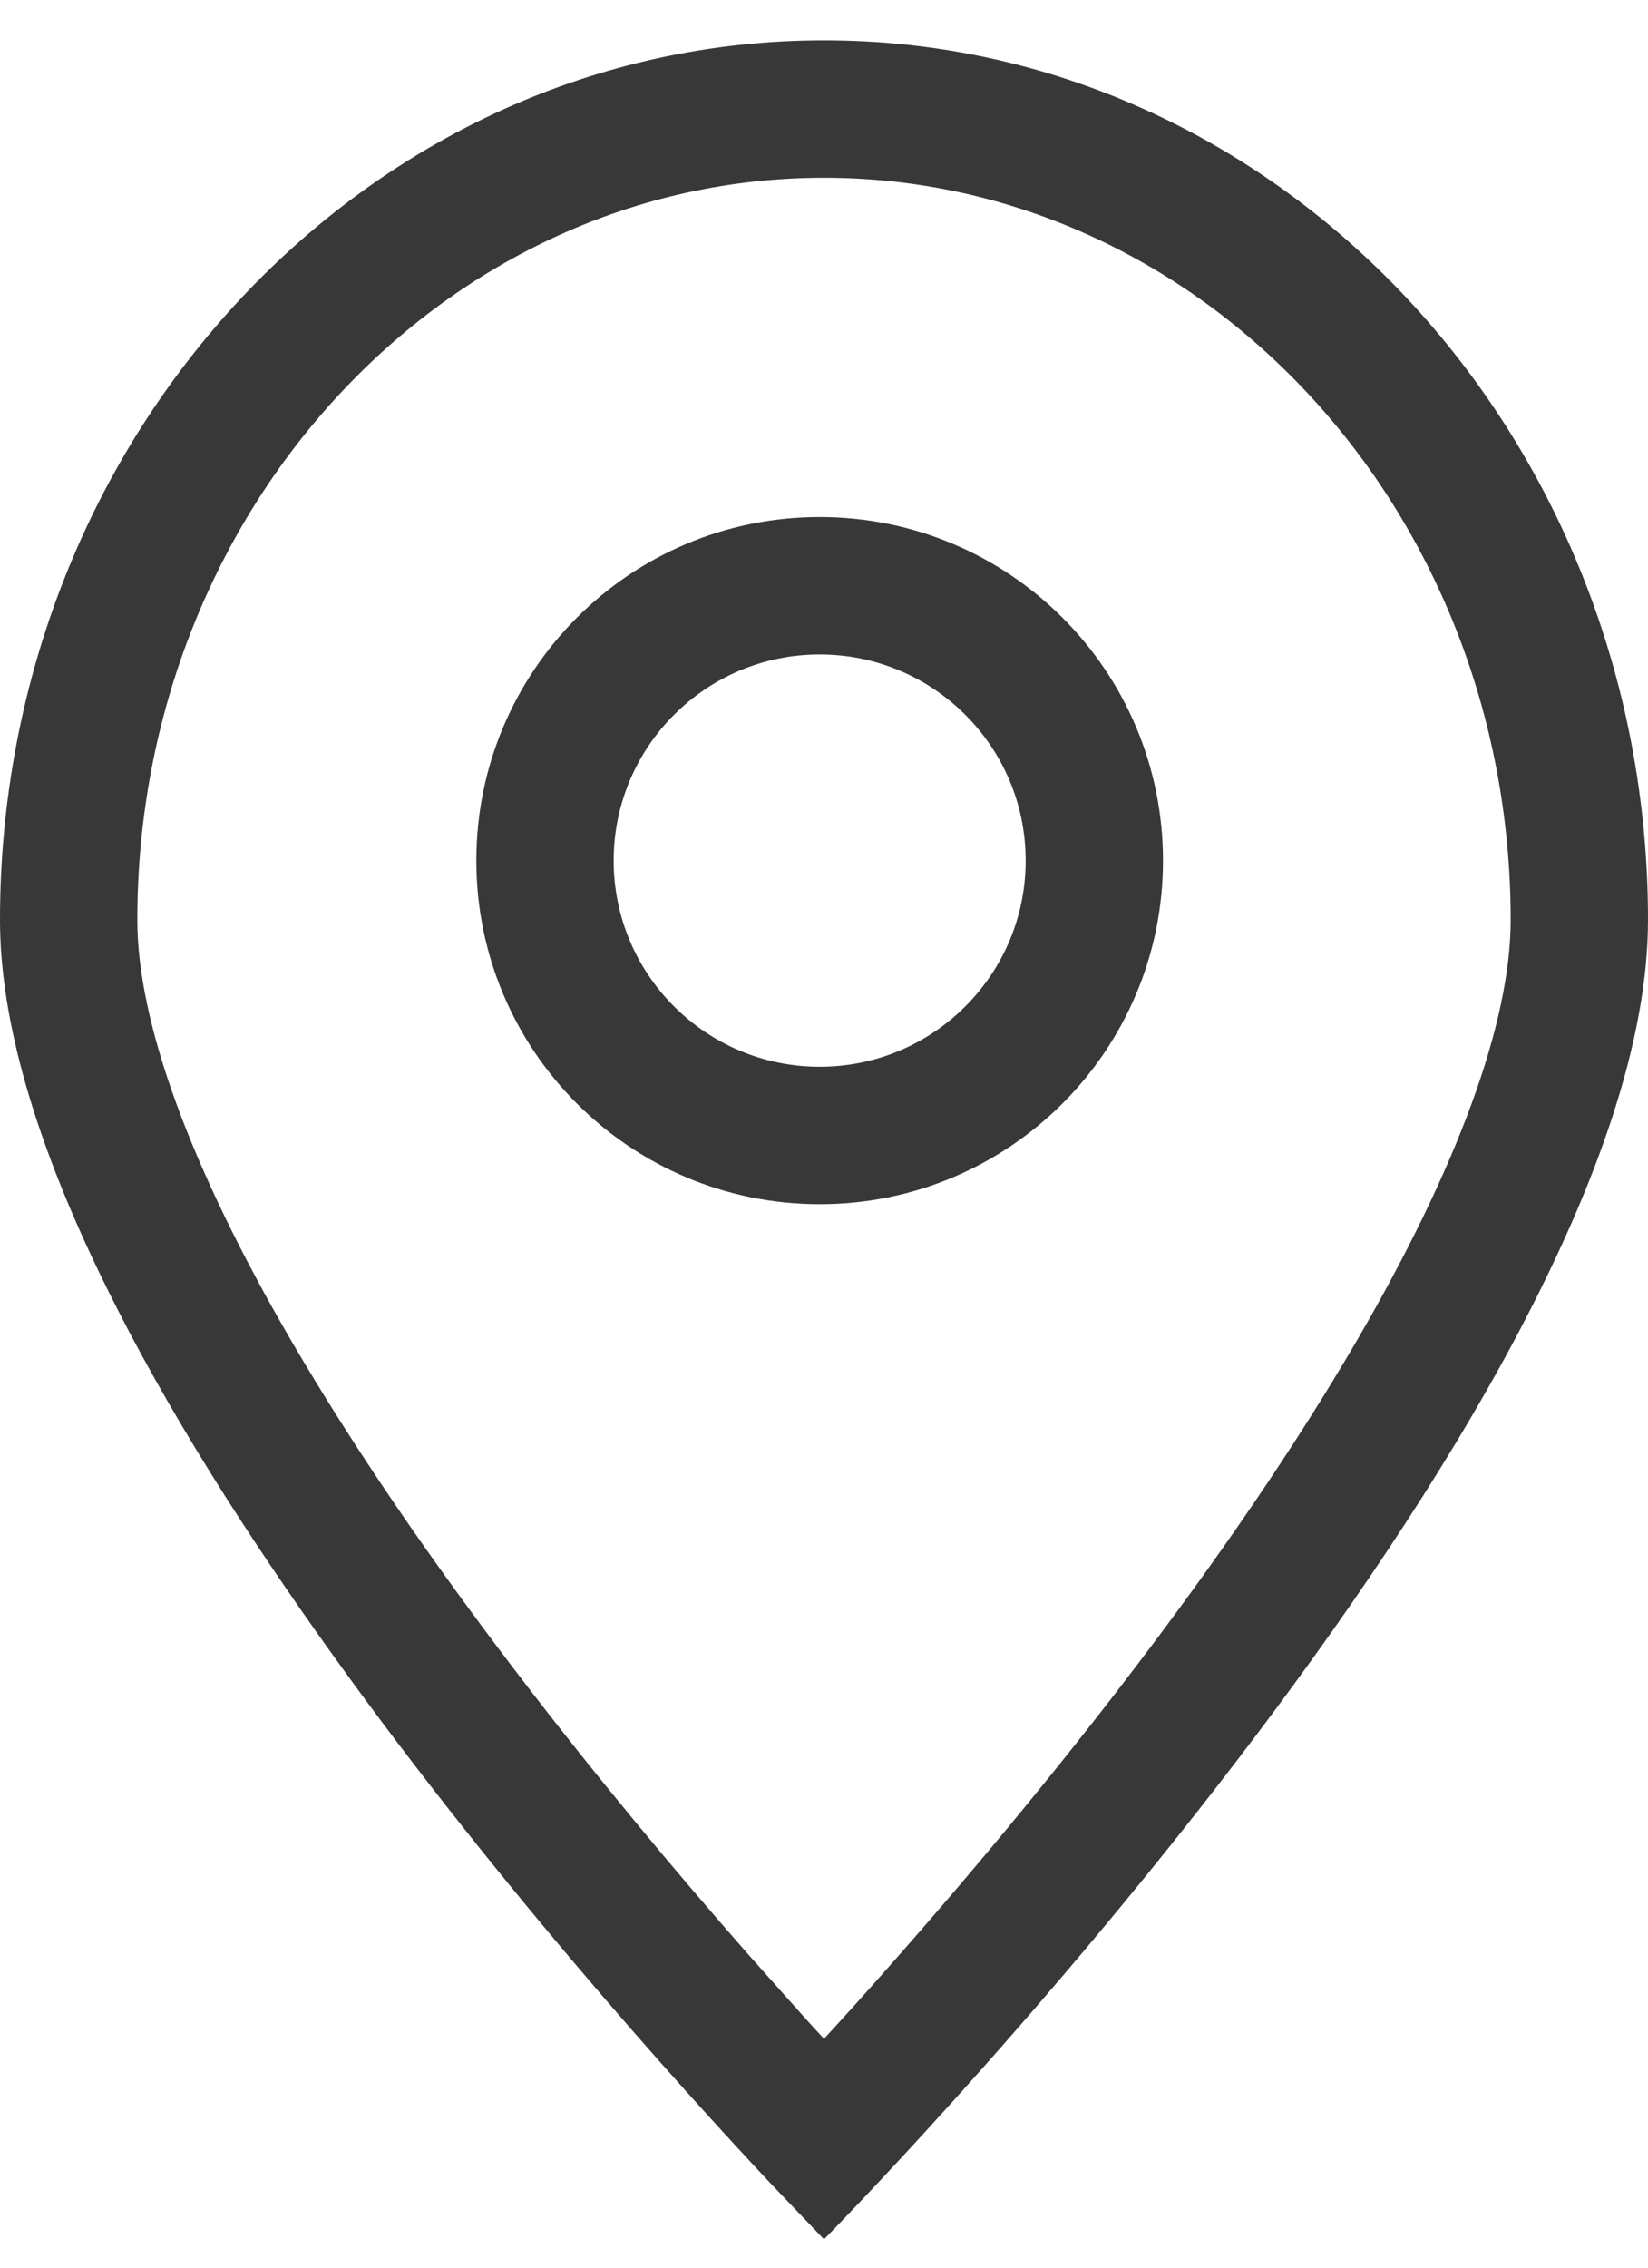
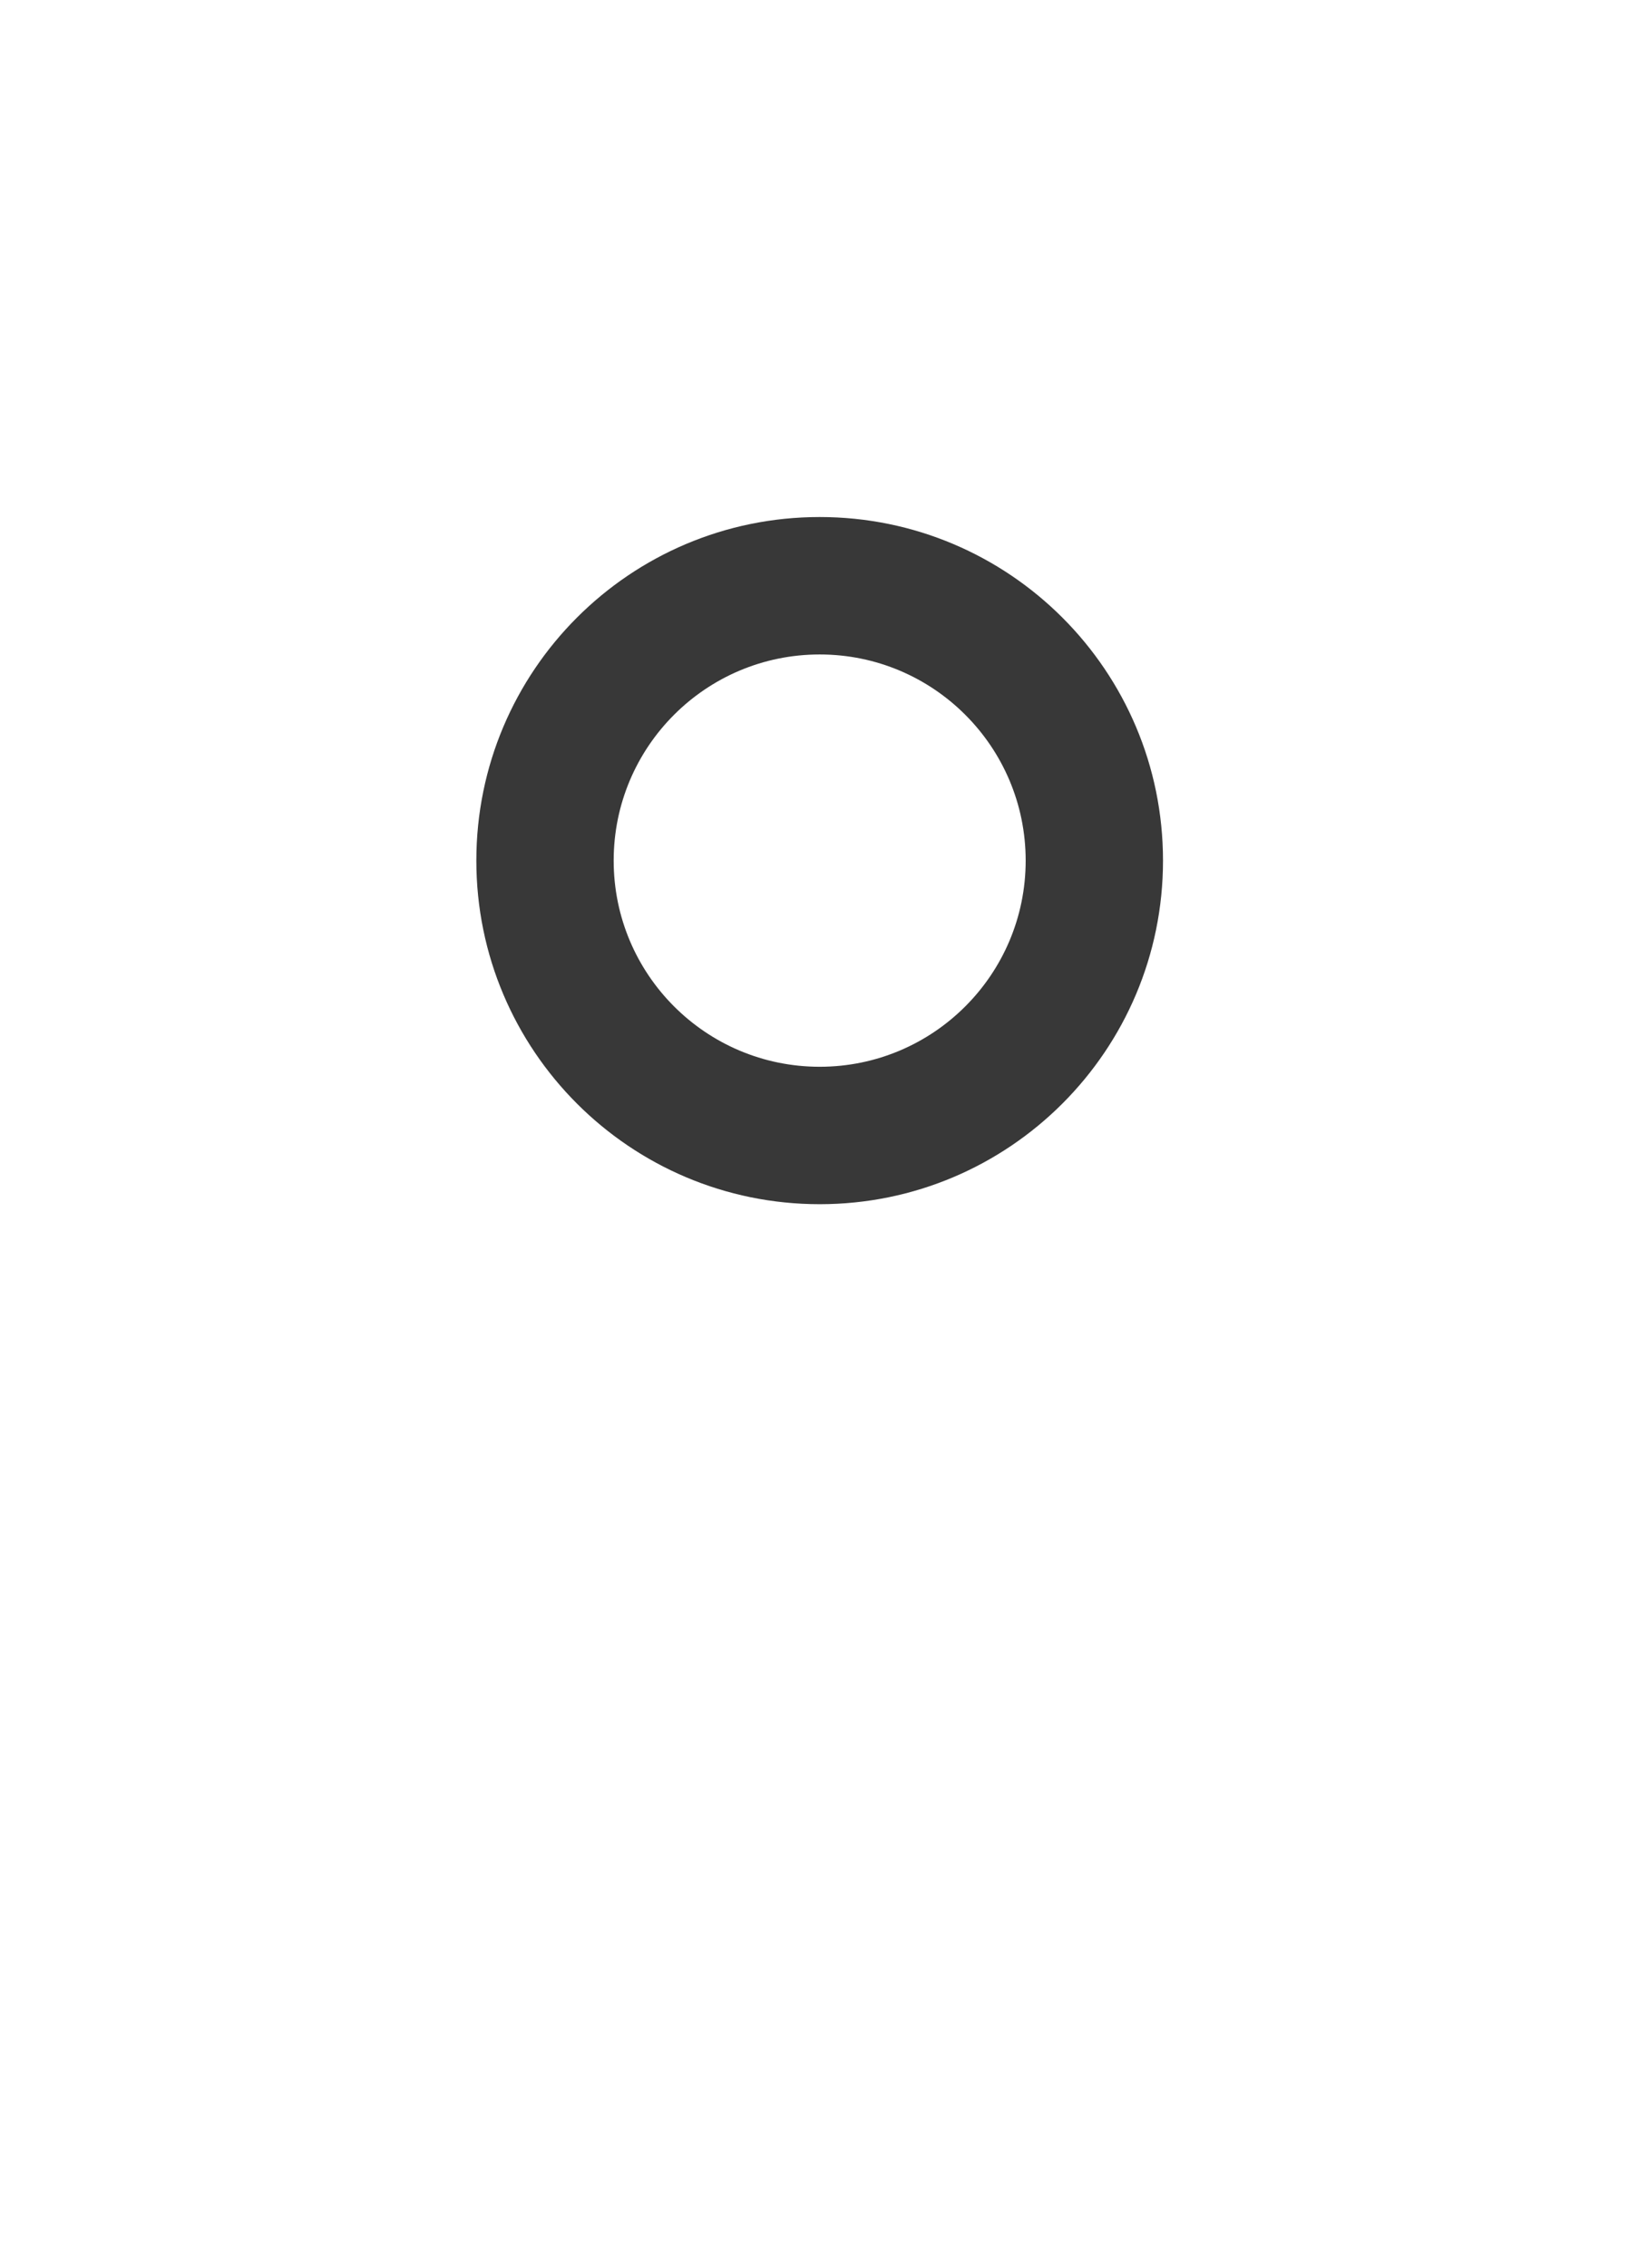
<svg xmlns="http://www.w3.org/2000/svg" width="24px" height="33px" viewBox="0 0 24 33" version="1.1">
  <title>Function Venue</title>
  <desc>Created with Sketch.</desc>
  <g id="Page-1" stroke="none" stroke-width="1" fill="none" fill-rule="evenodd">
    <g id="2a-coming-soon" transform="translate(-697, -540)" fill="#383838" fill-rule="nonzero">
      <g id="Main-Categories" transform="translate(397, 538)">
        <g id="Function-Venue" transform="translate(231, 2.587)">
          <g id="Group-6">
            <g id="Function-Venue" transform="translate(66, 0)">
-               <path d="M15,0 C21.627,0 27,5.731 27,12.8 C27,19.869 15,32 15,32 L14.227,31.192 C11.573,28.366 3,18.775 3,12.8 C3,5.731 8.373,0 15,0 Z M15,2 C9.507,2 5,6.808 5,12.8 C5,14.298 5.777,16.41 7.236,18.914 C8.14,20.466 9.275,22.121 10.588,23.835 C11.652,25.224 12.783,26.588 13.924,27.885 L14.753,28.813 L15,29.083 L15.39,28.655 C16.762,27.132 18.135,25.502 19.412,23.835 C20.725,22.121 21.86,20.466 22.764,18.914 C24.223,16.41 25,14.298 25,12.8 C25,6.808 20.493,2 15,2 Z" id="Oval" />
              <path d="M14.937,6.937 C12.175,6.937 9.937,9.175 9.937,11.937 C9.937,14.698 12.175,16.937 14.937,16.937 C17.698,16.937 19.937,14.698 19.937,11.937 C19.937,9.175 17.698,6.937 14.937,6.937 Z M14.937,8.937 C16.593,8.937 17.937,10.28 17.937,11.937 C17.937,13.593 16.593,14.937 14.937,14.937 C13.28,14.937 11.937,13.593 11.937,11.937 C11.937,10.28 13.28,8.937 14.937,8.937 Z" id="Oval" />
            </g>
          </g>
        </g>
      </g>
    </g>
  </g>
</svg>